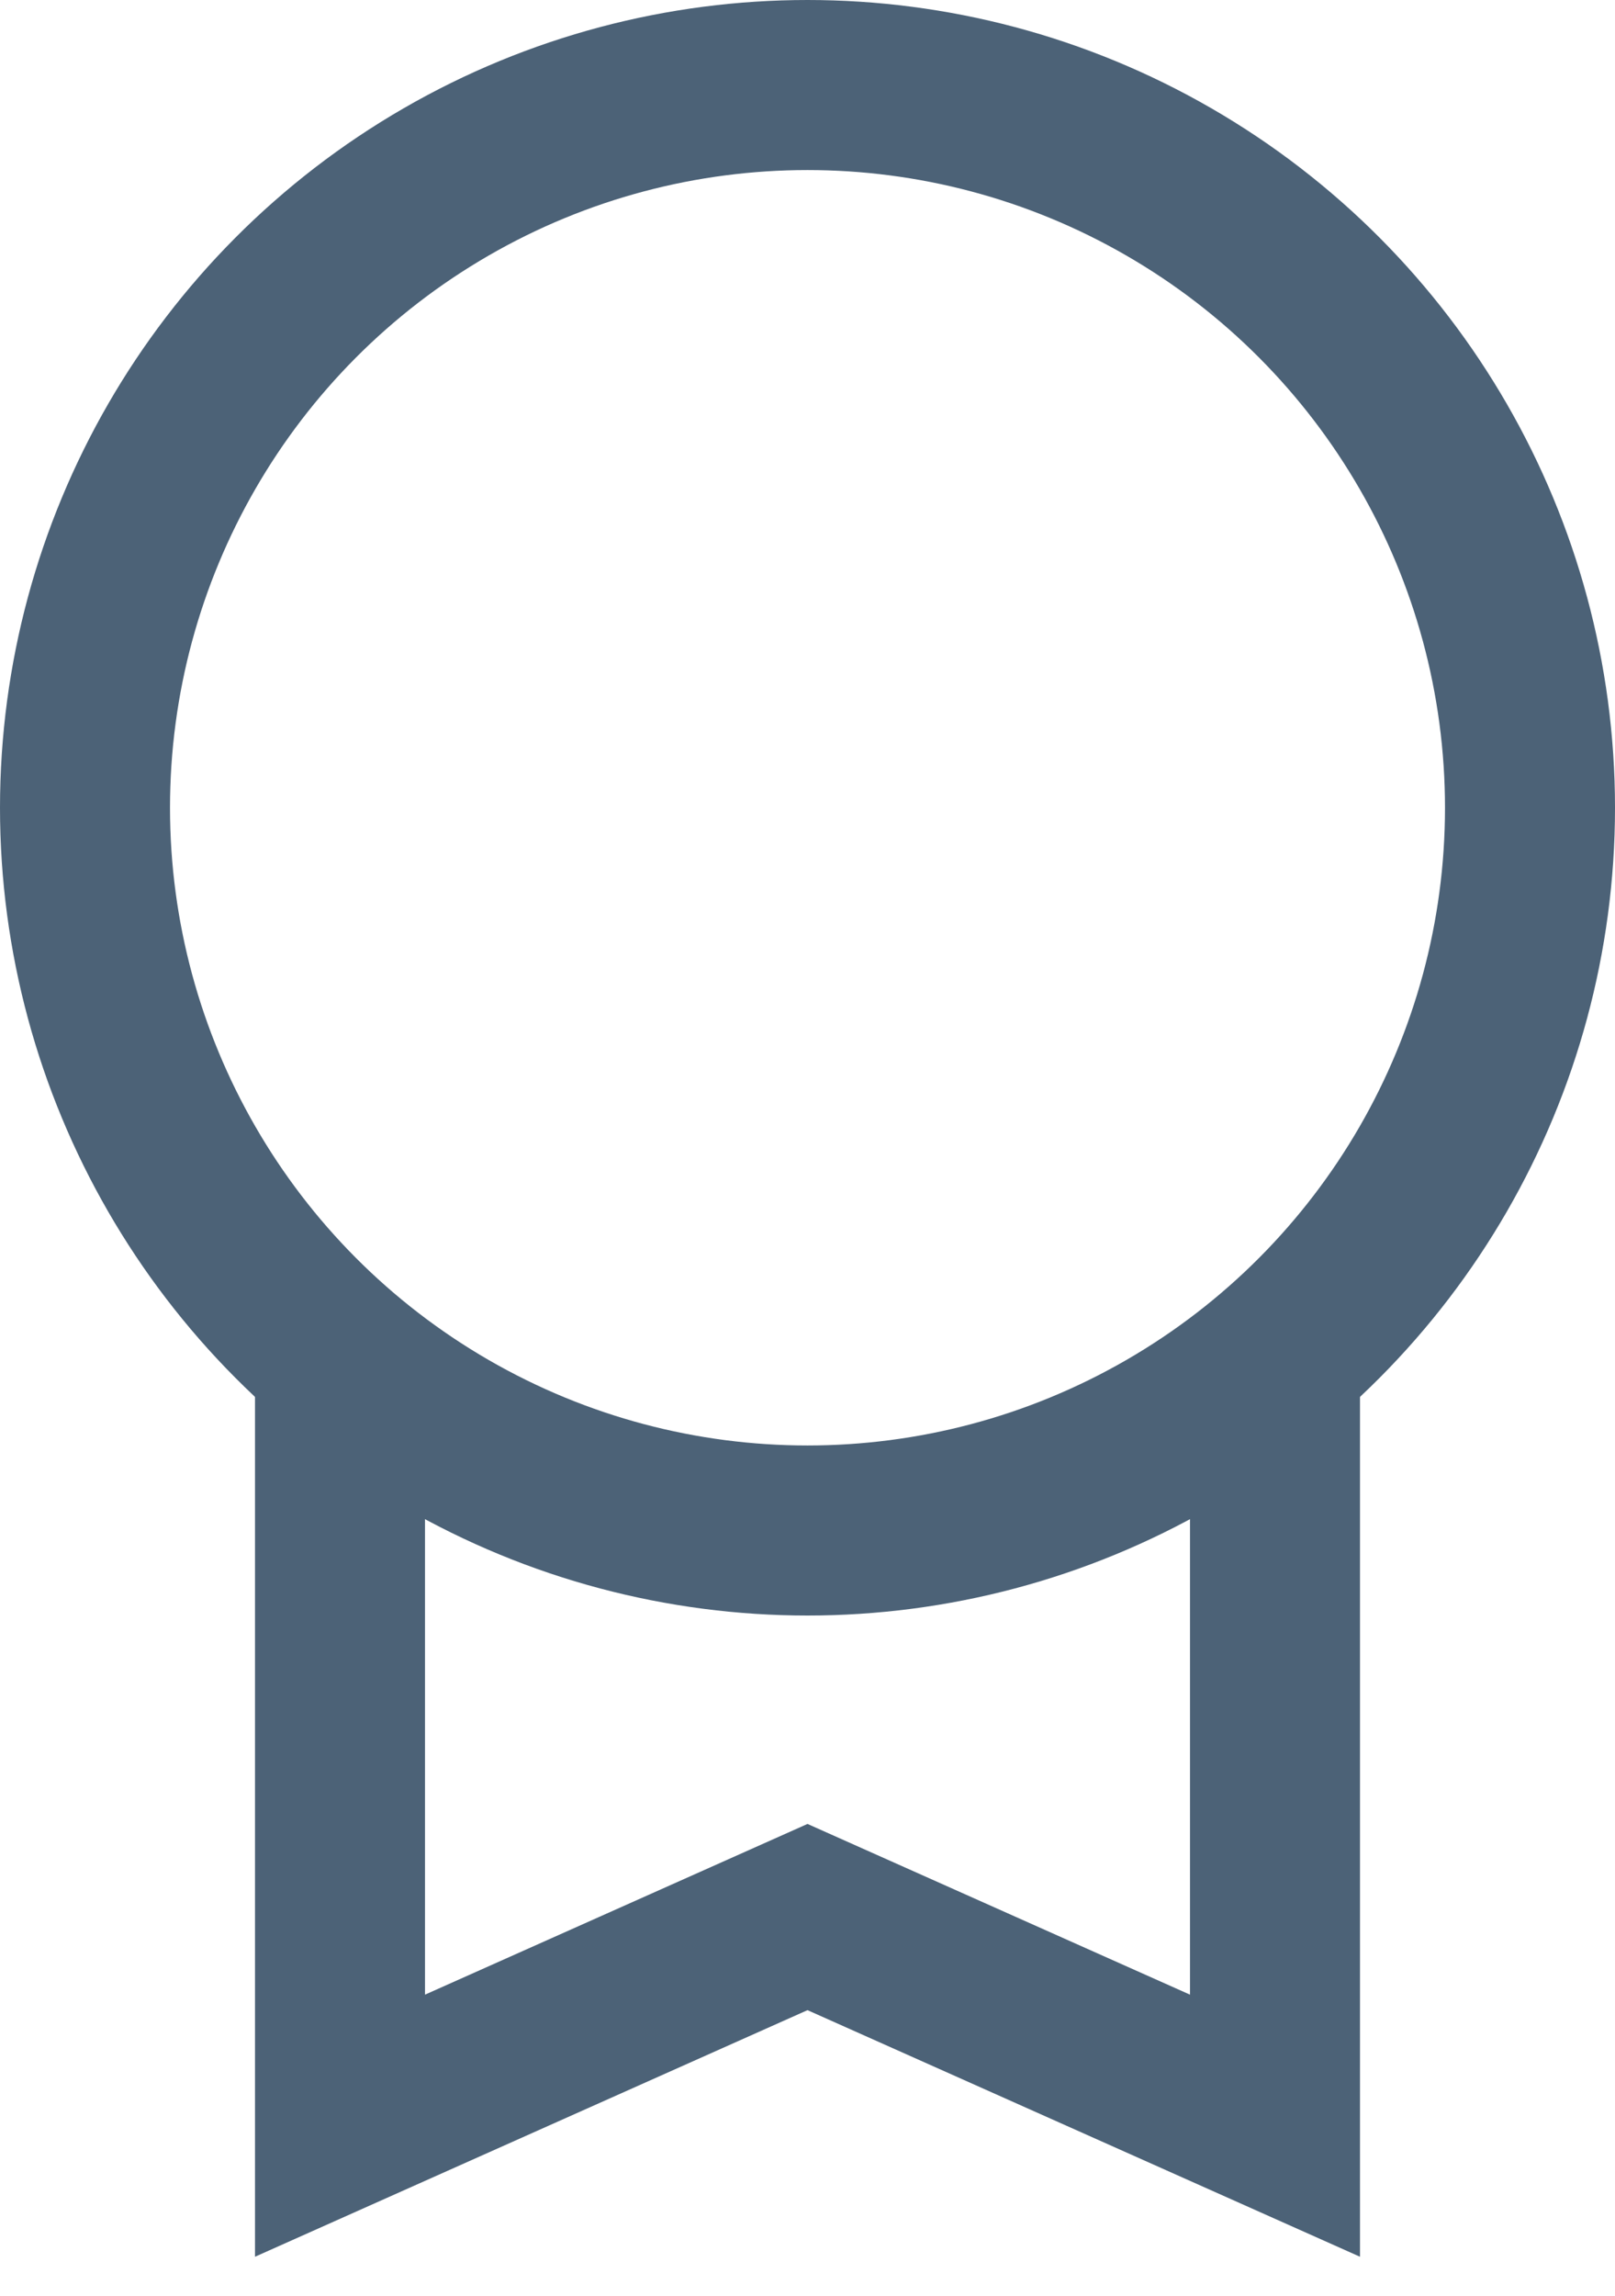
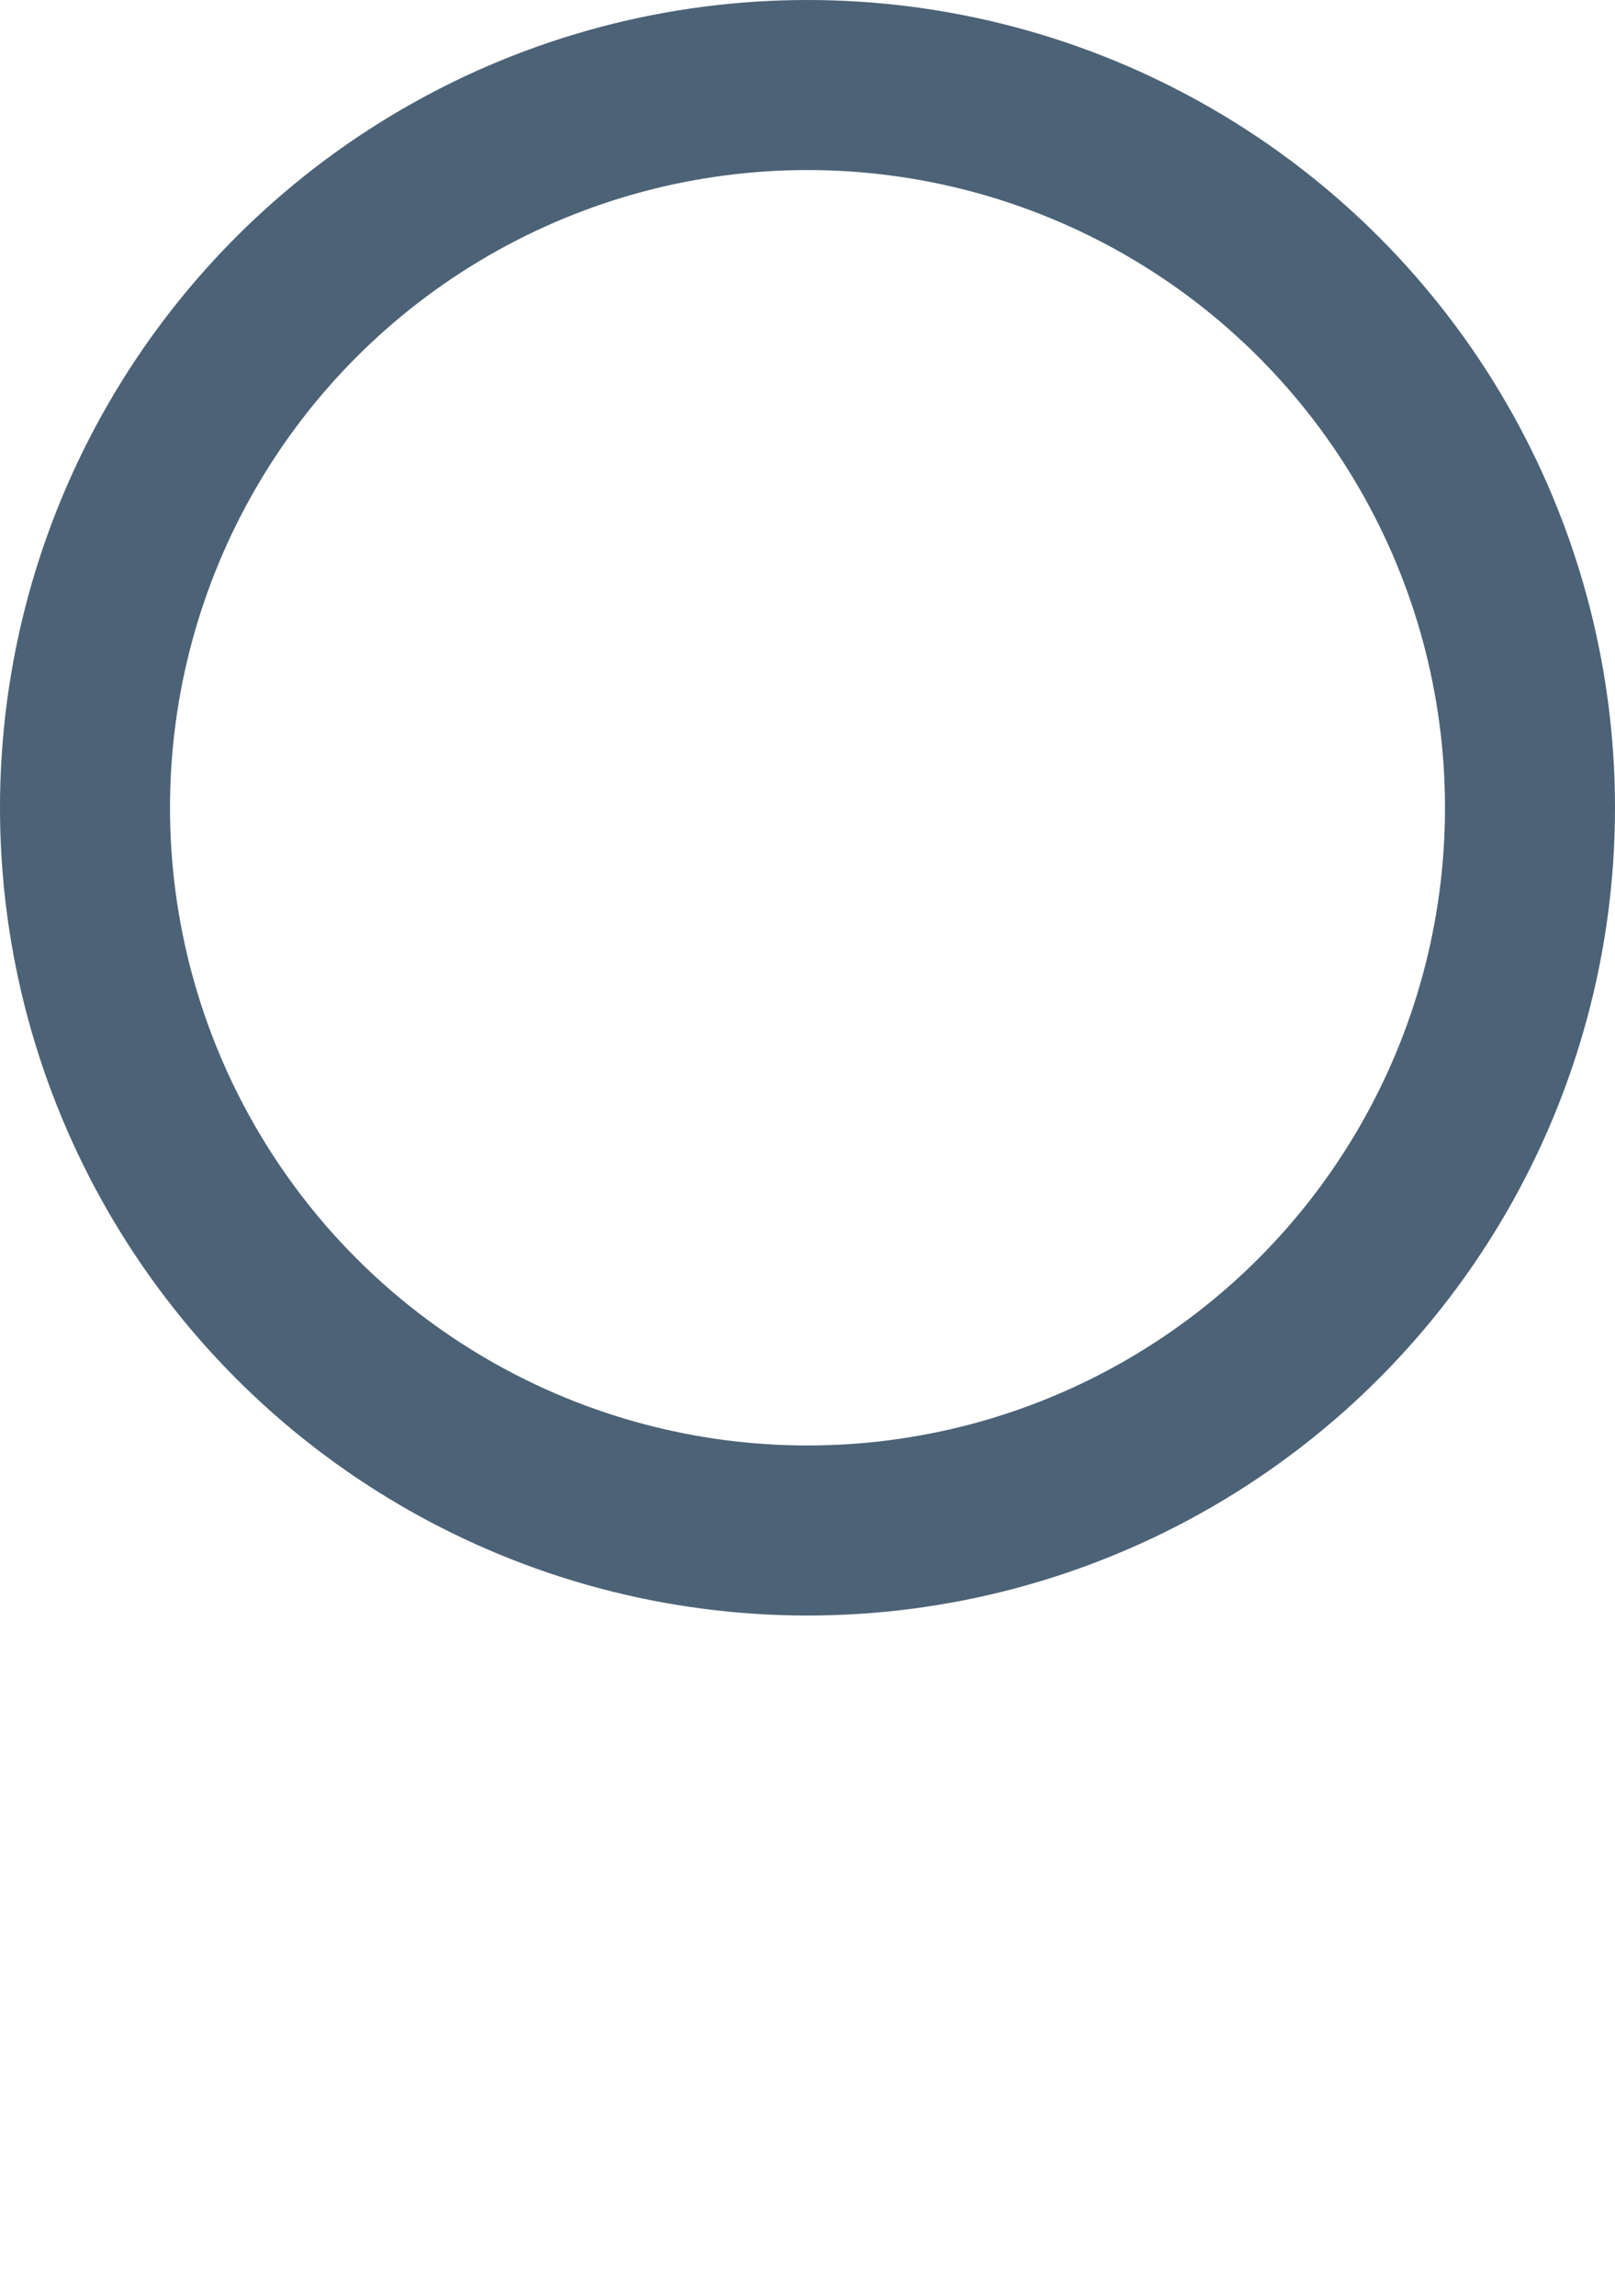
<svg xmlns="http://www.w3.org/2000/svg" width="19" height="27" viewBox="0 0 19 27" fill="none">
  <circle cx="9.5" cy="9.5" r="8.5" stroke="#4C6277" stroke-width="2" />
-   <path d="M4 16V25L9.5 22.546L15 25V16" stroke="#4C6277" stroke-width="2" />
</svg>